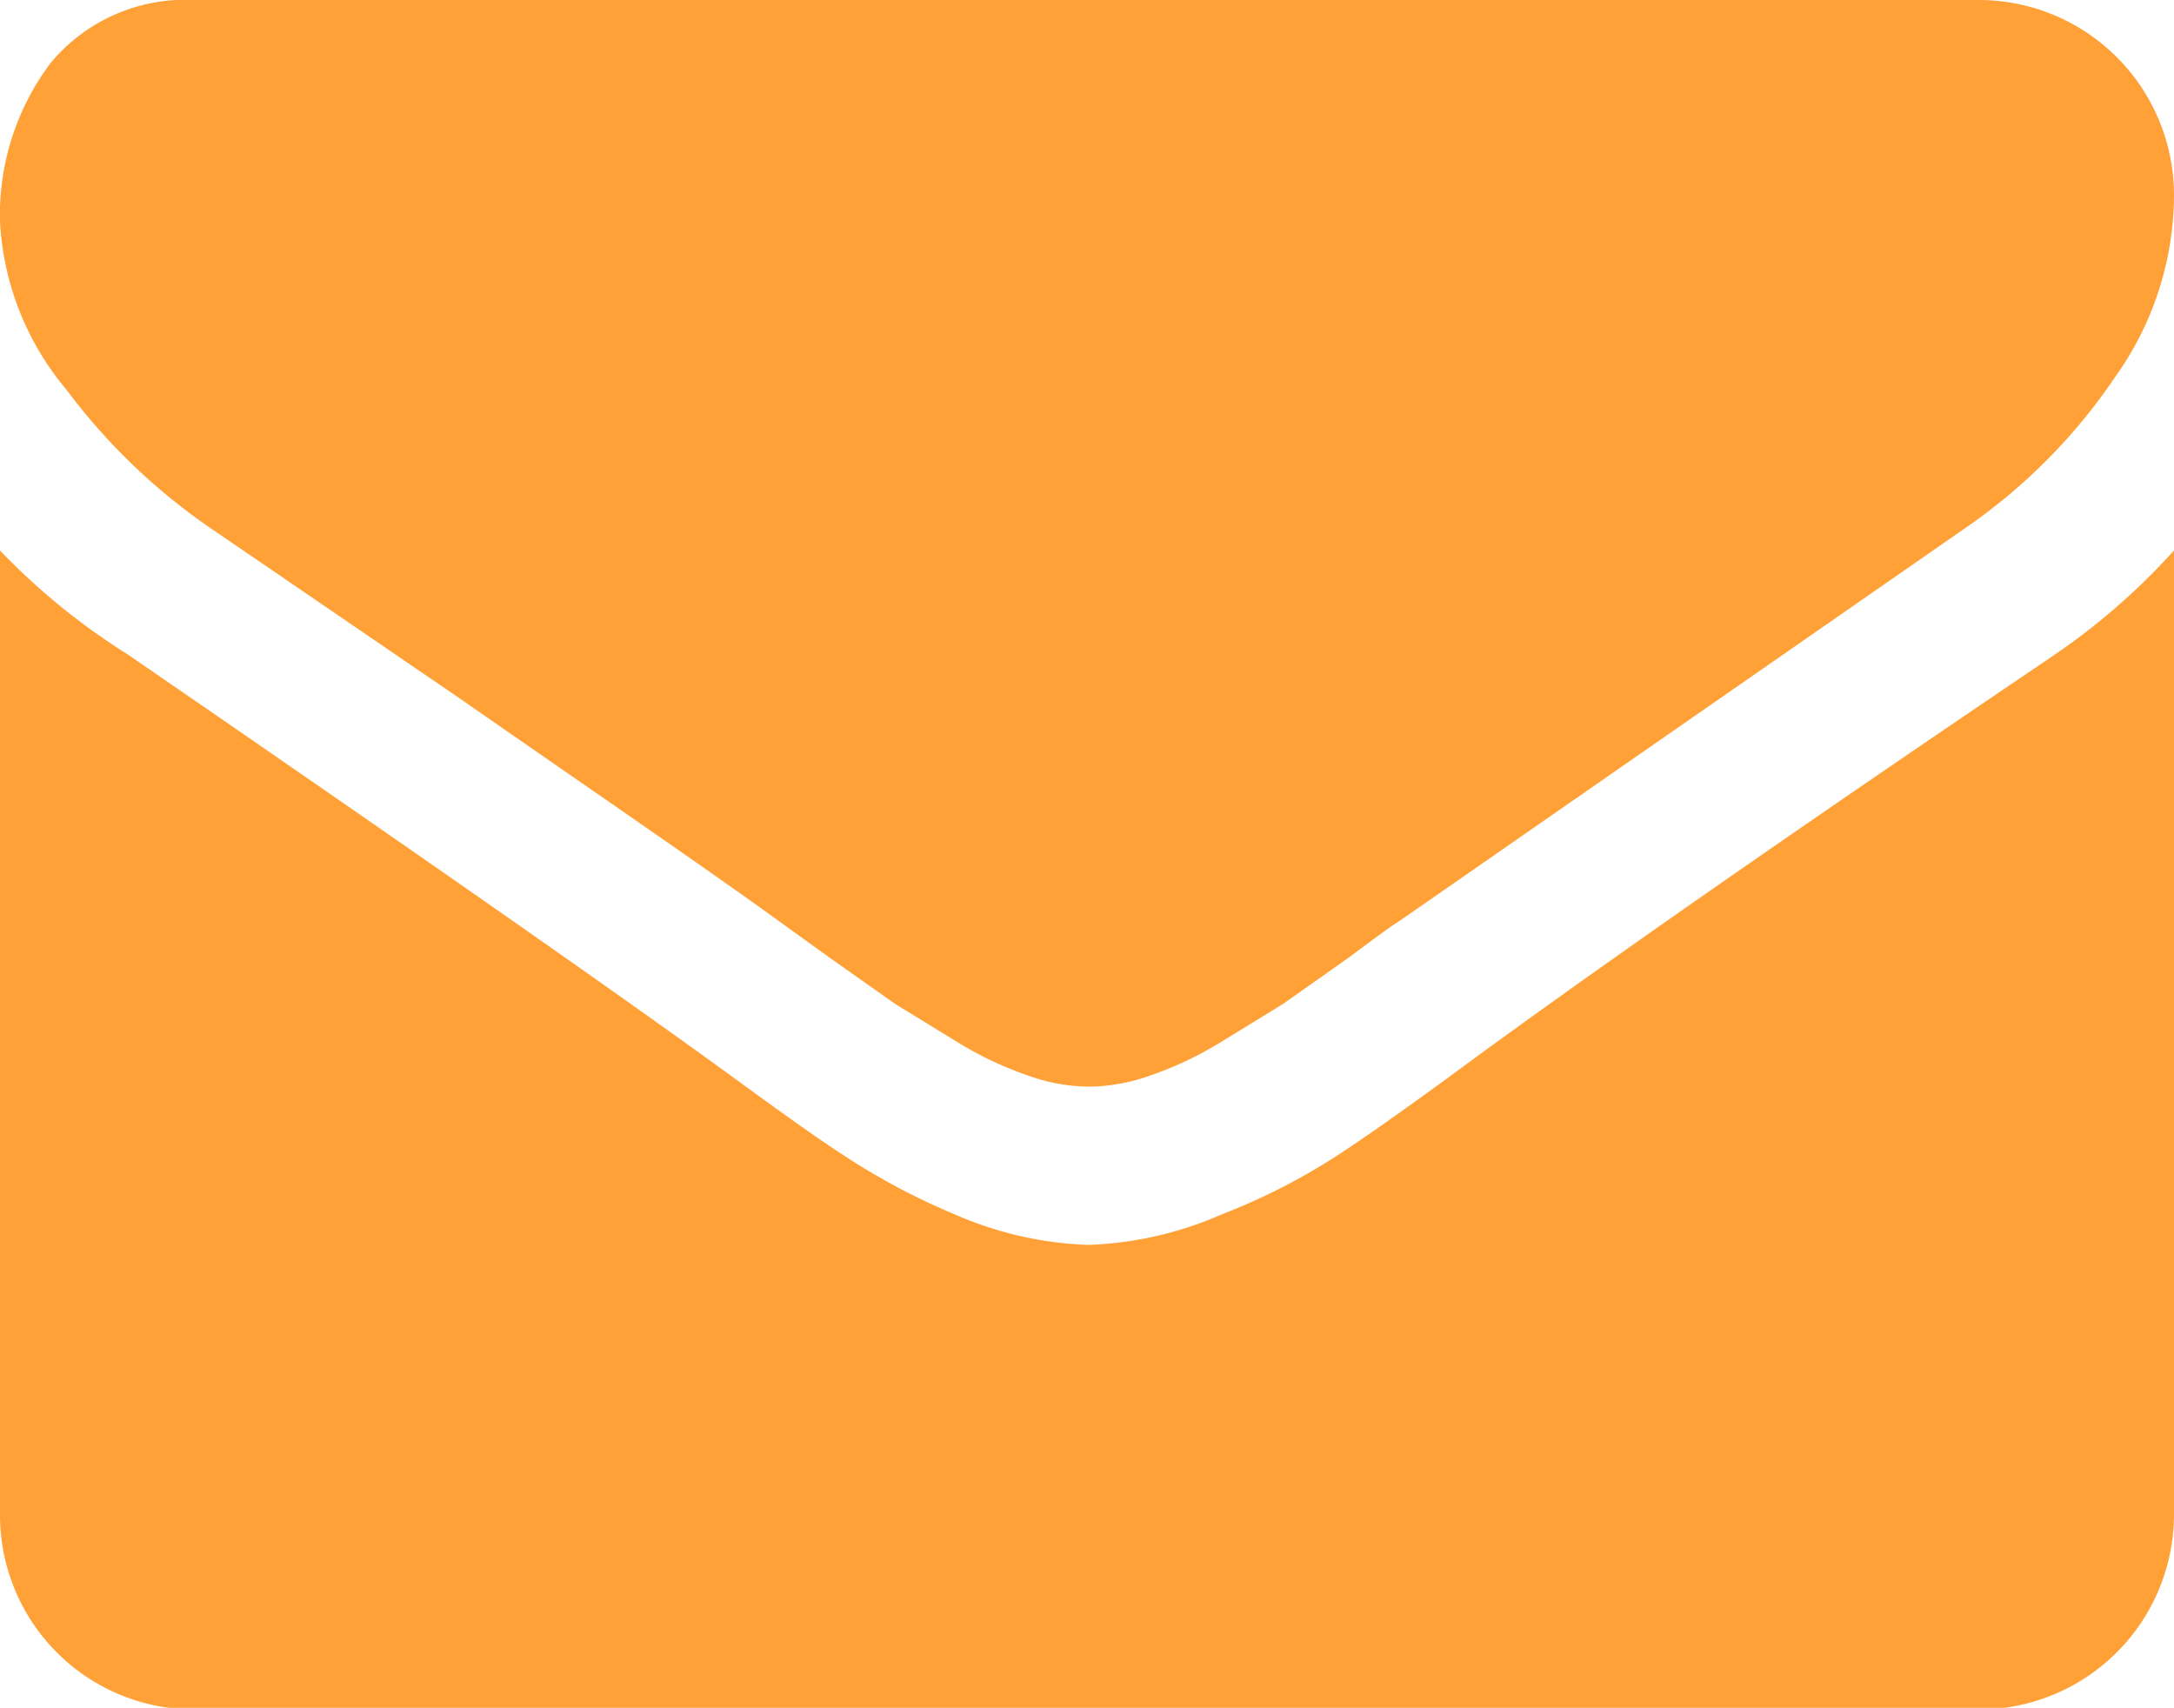
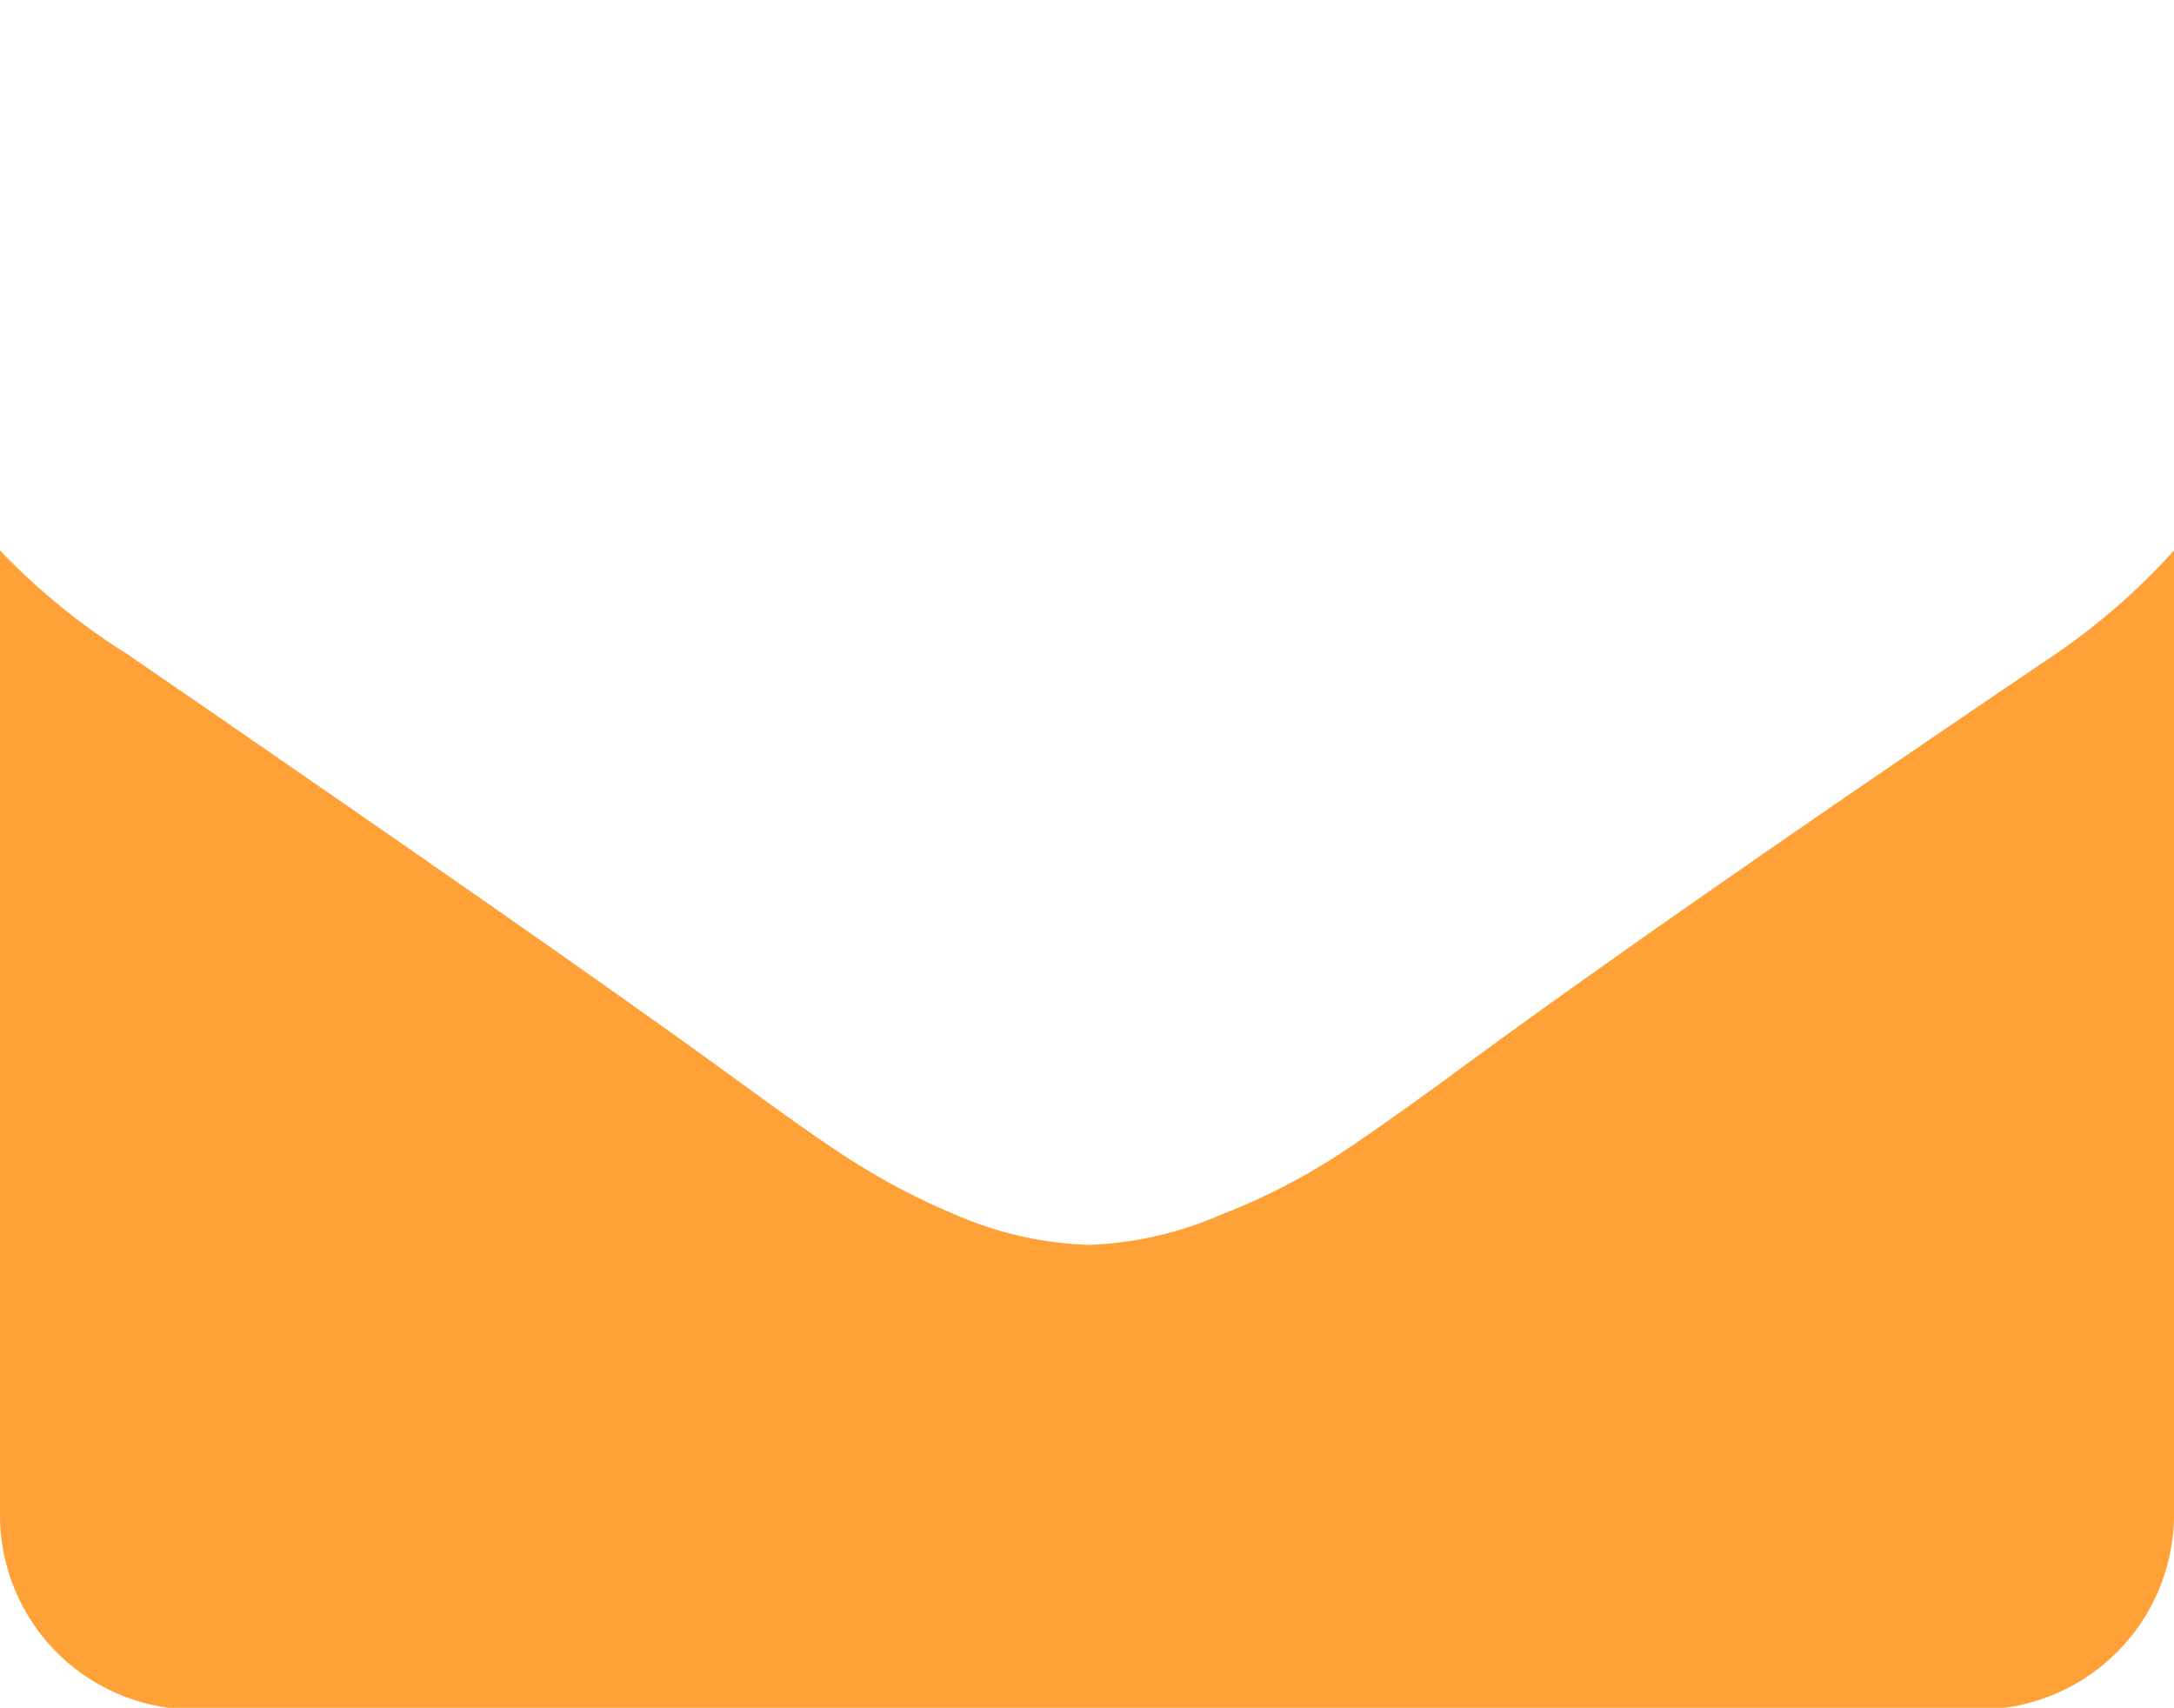
<svg xmlns="http://www.w3.org/2000/svg" id="圖層_1" data-name="圖層 1" viewBox="0 0 25.83 20.29">
  <defs>
    <style>.cls-1{fill:#ffa137;}</style>
  </defs>
  <title>聯絡</title>
  <g id="Group_264" data-name="Group 264">
    <g id="Group_262" data-name="Group 262">
-       <path id="Path_261" data-name="Path 261" class="cls-1" d="M2.48,6.26l3,2.05c1.64,1.14,2.9,2,3.77,2.63l.61.44.78.55.75.46a4.19,4.19,0,0,0,.83.39,2.18,2.18,0,0,0,.72.13h0a2.23,2.23,0,0,0,.72-.13,4.19,4.19,0,0,0,.83-.39l.75-.46.78-.55c.31-.23.51-.38.61-.44l6.74-4.68a6.77,6.77,0,0,0,1.76-1.78,3.74,3.74,0,0,0,.7-2.17A2.32,2.32,0,0,0,23.52,0H2.31A2.08,2.08,0,0,0,.6.75,3,3,0,0,0,0,2.63a3.37,3.37,0,0,0,.79,2A7.24,7.24,0,0,0,2.48,6.26Z" />
-       <path id="Path_262" data-name="Path 262" class="cls-1" d="M24.38,7.8q-4.72,3.19-7.17,5c-.55.4-1,.72-1.34.94a7.55,7.55,0,0,1-1.36.69,4.29,4.29,0,0,1-1.58.36h0a4.29,4.29,0,0,1-1.58-.36A8,8,0,0,1,10,13.71c-.34-.22-.78-.54-1.33-.94q-1.95-1.42-7.16-5A7.91,7.91,0,0,1,0,6.54V18a2.31,2.31,0,0,0,2.3,2.31H23.52A2.32,2.32,0,0,0,25.83,18V6.54A7.91,7.91,0,0,1,24.38,7.8Z" />
+       <path id="Path_262" data-name="Path 262" class="cls-1" d="M24.38,7.8q-4.72,3.19-7.17,5c-.55.4-1,.72-1.34.94a7.55,7.55,0,0,1-1.36.69,4.29,4.29,0,0,1-1.58.36h0a4.29,4.29,0,0,1-1.58-.36A8,8,0,0,1,10,13.71c-.34-.22-.78-.54-1.33-.94q-1.95-1.42-7.16-5A7.91,7.91,0,0,1,0,6.54V18a2.31,2.31,0,0,0,2.3,2.31H23.52A2.32,2.32,0,0,0,25.83,18V6.54A7.91,7.91,0,0,1,24.38,7.8" />
    </g>
  </g>
</svg>